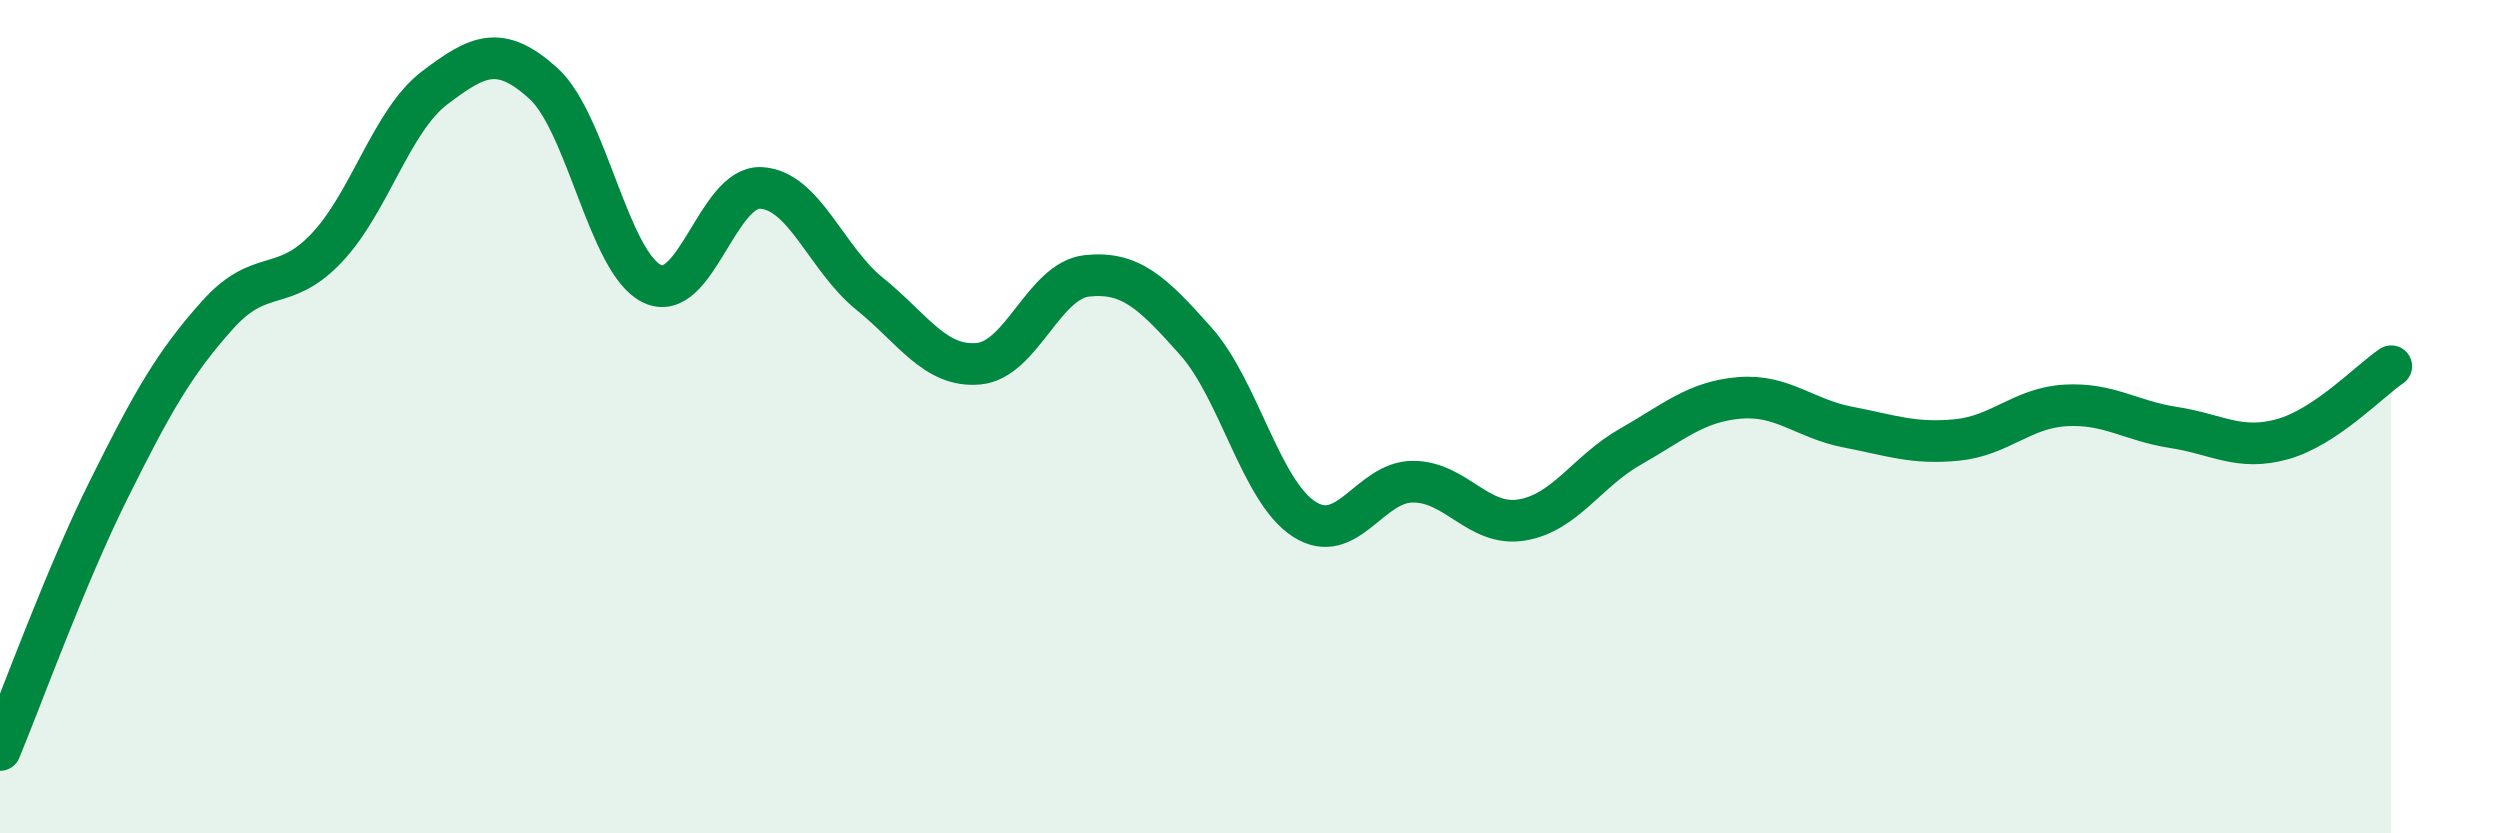
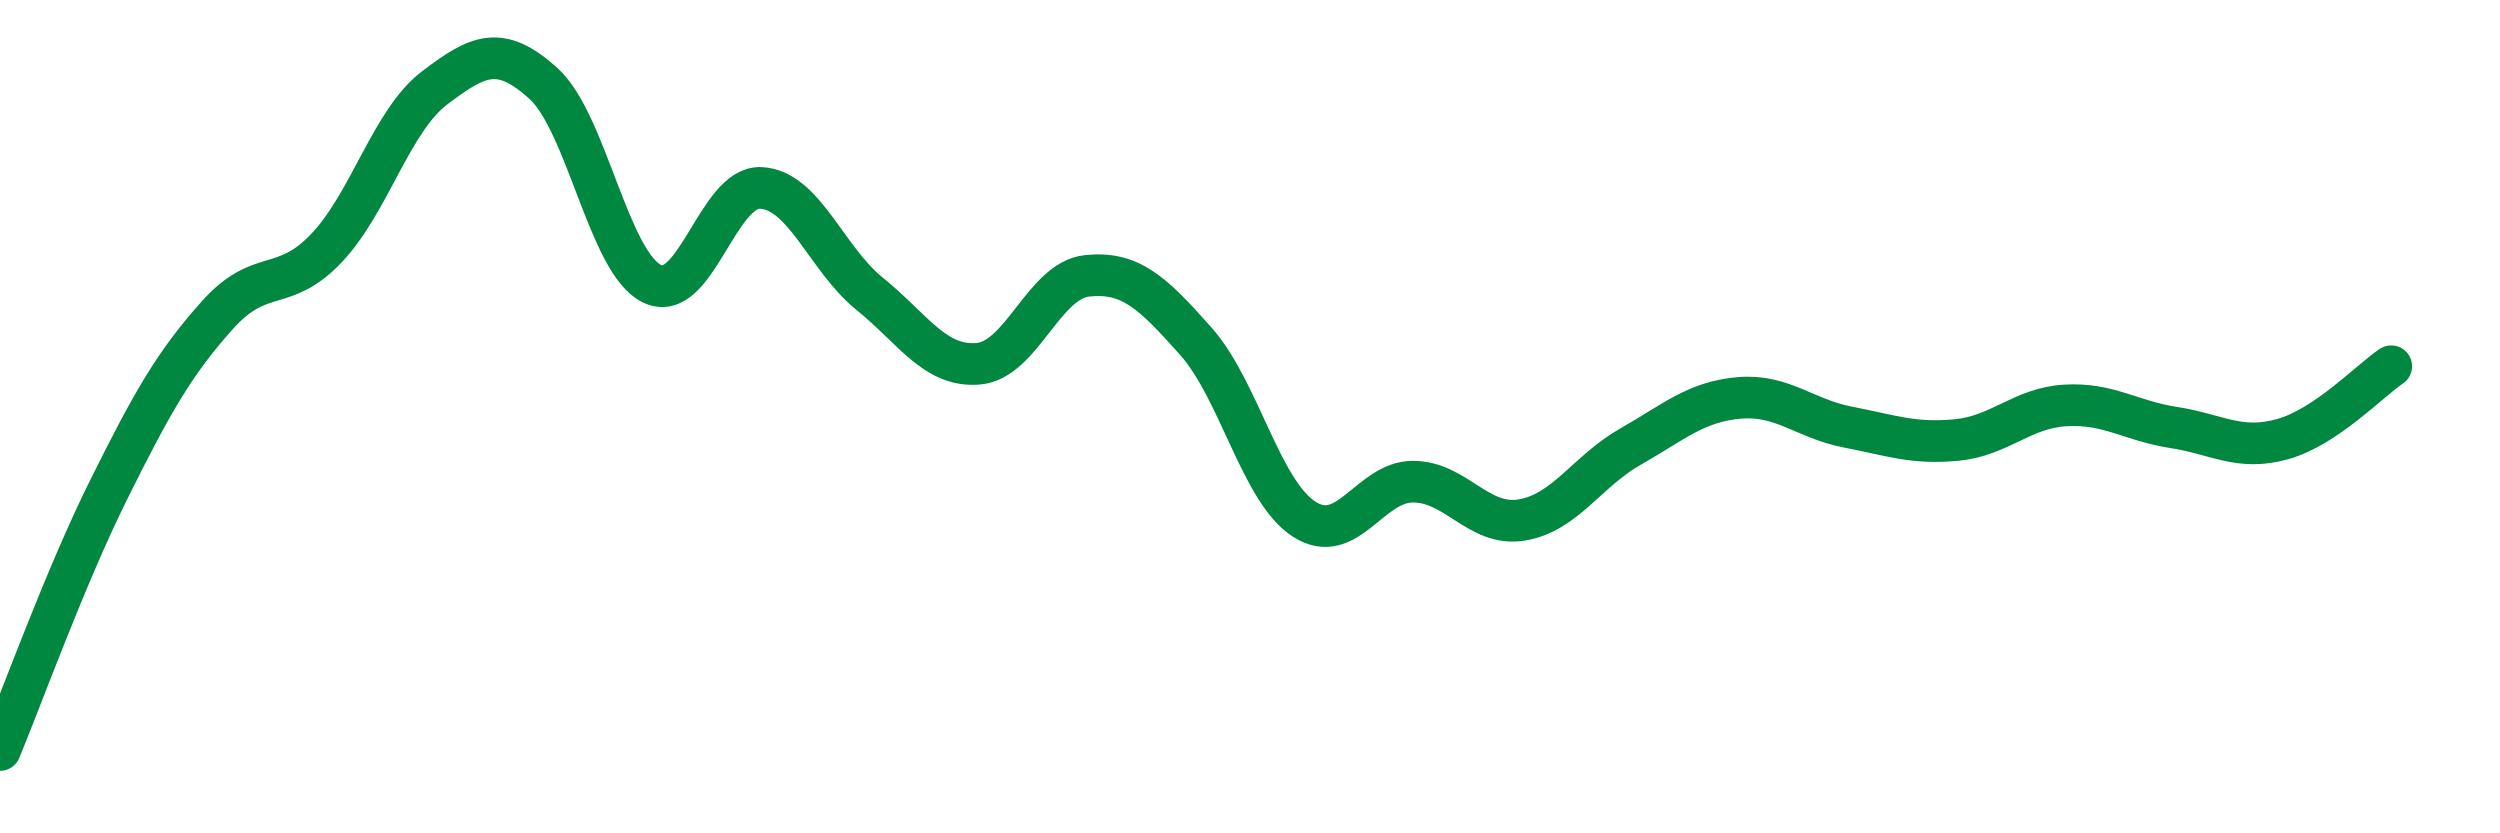
<svg xmlns="http://www.w3.org/2000/svg" width="60" height="20" viewBox="0 0 60 20">
-   <path d="M 0,18 C 0.52,16.75 1.57,13.84 2.61,11.75 C 3.65,9.66 4.18,8.72 5.22,7.56 C 6.26,6.4 6.79,7.05 7.83,5.96 C 8.87,4.87 9.39,2.9 10.43,2.11 C 11.47,1.32 12,1.06 13.04,2 C 14.08,2.94 14.61,6.31 15.65,6.81 C 16.69,7.31 17.22,4.46 18.26,4.51 C 19.3,4.56 19.83,6.21 20.87,7.05 C 21.91,7.89 22.44,8.82 23.48,8.73 C 24.52,8.64 25.05,6.73 26.09,6.62 C 27.13,6.51 27.66,7.02 28.7,8.19 C 29.74,9.36 30.26,11.79 31.3,12.46 C 32.34,13.13 32.87,11.56 33.91,11.56 C 34.95,11.56 35.48,12.65 36.52,12.48 C 37.56,12.31 38.09,11.31 39.13,10.72 C 40.17,10.13 40.7,9.64 41.74,9.55 C 42.78,9.46 43.31,10.05 44.35,10.25 C 45.39,10.45 45.92,10.66 46.96,10.56 C 48,10.46 48.53,9.79 49.57,9.73 C 50.61,9.67 51.13,10.1 52.17,10.26 C 53.21,10.42 53.74,10.83 54.78,10.54 C 55.82,10.25 56.87,9.14 57.39,8.79L57.39 20L0 20Z" fill="#008740" opacity="0.1" stroke-linecap="round" stroke-linejoin="round" />
  <path d="M 0,18 C 0.52,16.75 1.57,13.84 2.61,11.75 C 3.65,9.66 4.18,8.72 5.22,7.56 C 6.26,6.4 6.79,7.05 7.83,5.96 C 8.87,4.87 9.39,2.9 10.43,2.11 C 11.47,1.32 12,1.06 13.04,2 C 14.08,2.94 14.61,6.31 15.65,6.81 C 16.69,7.31 17.22,4.46 18.26,4.51 C 19.3,4.56 19.83,6.21 20.87,7.05 C 21.91,7.89 22.44,8.82 23.48,8.73 C 24.52,8.64 25.05,6.73 26.09,6.62 C 27.13,6.51 27.66,7.02 28.7,8.19 C 29.74,9.36 30.26,11.79 31.3,12.46 C 32.34,13.13 32.87,11.56 33.91,11.56 C 34.95,11.56 35.48,12.65 36.52,12.48 C 37.56,12.31 38.09,11.31 39.13,10.72 C 40.17,10.13 40.7,9.64 41.74,9.55 C 42.78,9.46 43.31,10.05 44.35,10.25 C 45.39,10.45 45.92,10.66 46.96,10.56 C 48,10.46 48.53,9.79 49.57,9.73 C 50.61,9.67 51.13,10.1 52.17,10.26 C 53.21,10.42 53.74,10.83 54.78,10.54 C 55.82,10.25 56.87,9.14 57.39,8.79" stroke="#008740" stroke-width="1" fill="none" stroke-linecap="round" stroke-linejoin="round" />
</svg>